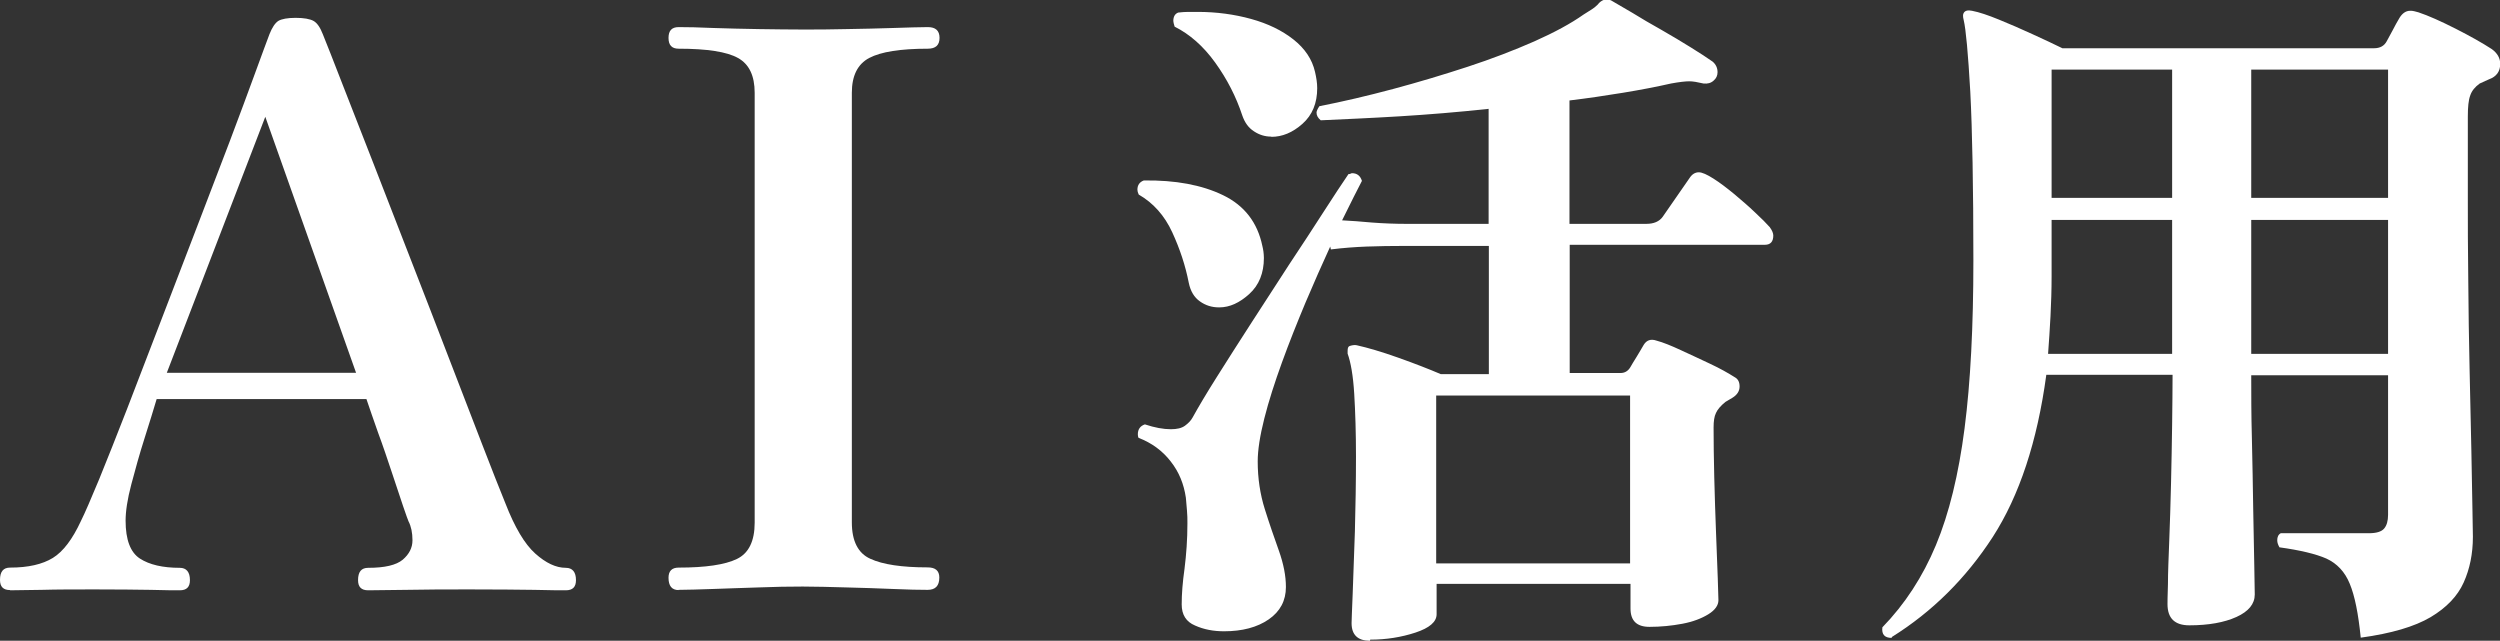
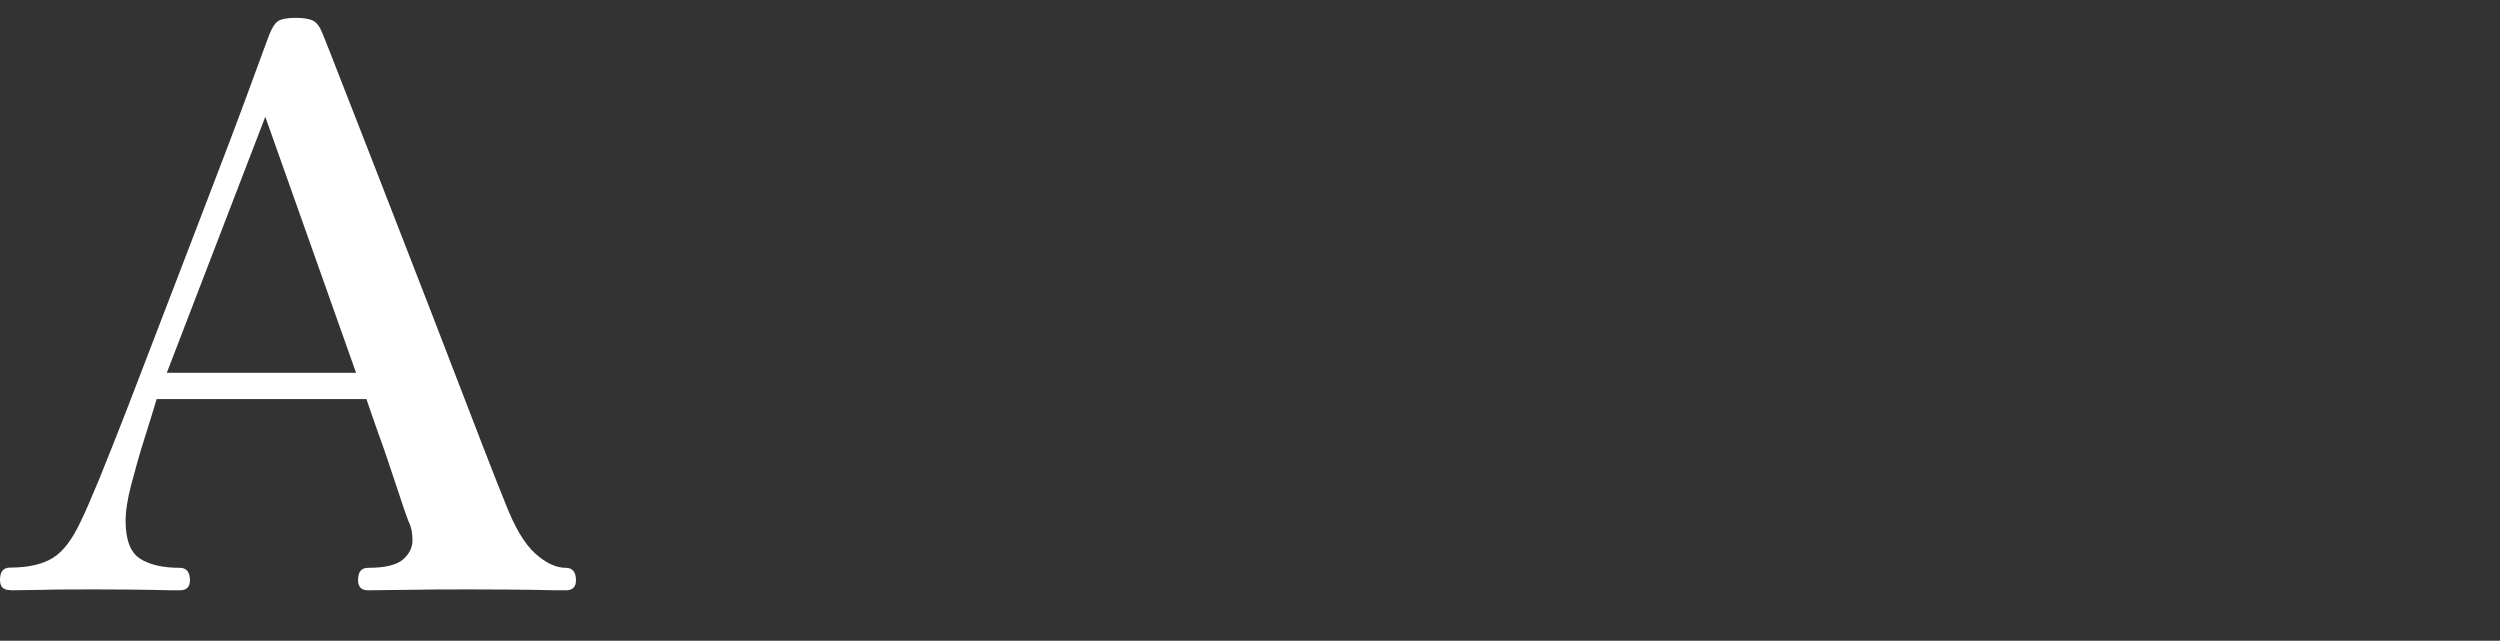
<svg xmlns="http://www.w3.org/2000/svg" id="_レイヤー_2" viewBox="0 0 113.46 29.08">
  <rect x="0" y="0" width="113.46" height="29.08" fill="#333333" stroke="none" />
  <defs>
    <style>.cls-1{fill:#fff;}</style>
  </defs>
  <g id="_レイヤー_2-2">
    <path class="cls-1" d="M.46,26.78c-.31,0-.46-.15-.46-.46,0-.38.15-.56.46-.56.82,0,1.47-.15,1.94-.44.47-.29.89-.85,1.27-1.67.19-.38.46-1.01.83-1.9.36-.89.79-1.96,1.27-3.2.48-1.24.99-2.57,1.53-3.98.54-1.41,1.08-2.82,1.62-4.22.54-1.41,1.04-2.72,1.5-3.92.46-1.21.84-2.25,1.16-3.12.32-.87.53-1.45.65-1.76.12-.3.25-.5.4-.6.15-.09.42-.14.79-.14s.65.05.81.14c.16.09.3.29.42.6.19.47.49,1.23.9,2.29.41,1.06.89,2.28,1.43,3.66.54,1.38,1.1,2.83,1.69,4.35.59,1.51,1.16,2.99,1.71,4.42s1.05,2.73,1.5,3.89c.45,1.16.8,2.06,1.06,2.69.42,1.08.87,1.84,1.35,2.27.48.43.94.65,1.39.65.3,0,.46.19.46.56,0,.31-.15.46-.46.46-.23,0-.72,0-1.44-.02-.73-.01-1.7-.02-2.92-.02-1.01,0-1.97,0-2.89.02-.92.01-1.49.02-1.72.02-.31,0-.46-.15-.46-.46,0-.38.15-.56.46-.56.75,0,1.27-.12,1.57-.37.29-.25.44-.54.44-.88s-.06-.63-.18-.86c-.02-.05-.11-.28-.25-.7-.14-.42-.31-.93-.51-1.53-.2-.6-.4-1.2-.62-1.79-.21-.6-.39-1.11-.53-1.53H7.11c-.14.47-.32,1.06-.55,1.78s-.42,1.41-.6,2.09c-.18.68-.26,1.23-.26,1.65,0,.87.22,1.44.65,1.72.43.28,1.04.42,1.81.42.3,0,.46.19.46.56,0,.31-.15.46-.46.46-.23,0-.67,0-1.32-.02-.65-.01-1.48-.02-2.52-.02-.92,0-1.73,0-2.43.02-.7.01-1.19.02-1.44.02ZM7.57,16.92h8.59l-4.12-11.62-4.47,11.62Z" />
-     <path class="cls-1" d="M30.8,26.78c-.31,0-.46-.19-.46-.56,0-.3.15-.46.46-.46,1.22,0,2.1-.13,2.64-.39.54-.26.81-.81.81-1.65V4.21c0-.77-.25-1.3-.76-1.58-.5-.28-1.4-.42-2.69-.42-.31,0-.46-.16-.46-.49s.15-.49.46-.49c.4,0,.92.01,1.57.04.65.02,1.33.04,2.06.05.73.01,1.4.02,2.01.02s1.25,0,1.99-.02c.74-.01,1.44-.03,2.11-.05.67-.02,1.19-.04,1.57-.04.35,0,.53.16.53.49s-.18.49-.53.49c-1.24,0-2.13.14-2.66.42-.53.28-.79.81-.79,1.58v19.5c0,.84.28,1.4.84,1.65.56.26,1.43.39,2.6.39.35,0,.53.15.53.46,0,.38-.18.56-.53.56-.38,0-.9-.01-1.57-.04s-1.37-.05-2.11-.07c-.74-.02-1.4-.04-1.99-.04s-1.28.01-2.01.04c-.73.02-1.41.05-2.06.07-.65.02-1.17.04-1.57.04Z" />
-     <path class="cls-1" d="M62.17,29.08c-.55,0-.83-.27-.83-.8,0-.13.02-.57.05-1.33.03-.76.06-1.7.1-2.82.03-1.12.05-2.26.05-3.41,0-1.07-.03-2.02-.08-2.85-.05-.83-.16-1.44-.3-1.82v-.13c0-.13.03-.2.1-.22.13-.04.23-.05.32-.03.49.11,1.11.29,1.87.56.76.27,1.4.52,1.94.75h2.18v-5.82h-3.71c-.7,0-1.32.01-1.84.03-.52.02-1.06.06-1.62.13l-.03-.13c-.36.79-.74,1.64-1.12,2.54-.38.91-.74,1.81-1.07,2.72-.33.91-.6,1.75-.8,2.54-.2.79-.3,1.44-.3,1.95,0,.77.11,1.49.32,2.16.21.67.43,1.3.64,1.89.21.59.32,1.14.32,1.65,0,.62-.26,1.11-.78,1.47-.52.36-1.2.54-2.03.54-.47,0-.91-.08-1.31-.26-.41-.17-.61-.49-.61-.96s.04-.99.13-1.63c.08-.64.13-1.32.13-2.05,0-.19,0-.38-.02-.58s-.03-.38-.05-.58c-.09-.62-.31-1.17-.69-1.65-.37-.48-.86-.84-1.46-1.07-.02-.04-.03-.1-.03-.16,0-.23.11-.38.32-.45.45.15.84.22,1.18.22.28,0,.49-.05.64-.16.15-.11.27-.23.35-.38.26-.47.62-1.08,1.1-1.84.48-.76,1-1.58,1.57-2.46.57-.88,1.14-1.76,1.71-2.64.58-.87,1.1-1.67,1.57-2.4.47-.73.84-1.29,1.12-1.7.04,0,.07,0,.1-.02.02-.01.04-.02.06-.02.23,0,.38.12.45.35-.19.36-.49.96-.9,1.79.38.02.84.05,1.36.1.52.04,1.05.06,1.58.06h3.71v-5.22c-1.39.15-2.74.26-4.05.34-1.31.08-2.5.13-3.57.18-.13-.11-.19-.22-.19-.35,0-.06.04-.16.13-.29,1.07-.21,2.18-.47,3.34-.78,1.16-.31,2.29-.65,3.39-1.01,1.1-.36,2.11-.75,3.02-1.15.92-.41,1.66-.81,2.24-1.22.17-.11.3-.19.38-.24.08-.05.17-.12.26-.21.08-.11.18-.18.29-.22.08-.04.19-.03.32.03.23.13.55.32.96.56.4.25.85.51,1.33.78.48.28.93.54,1.34.8.42.26.74.47.98.64.15.13.22.29.22.48,0,.15-.06.28-.18.38-.12.11-.27.15-.46.13-.26-.06-.47-.1-.64-.1s-.45.03-.83.1c-.66.15-1.39.29-2.18.42-.79.13-1.6.25-2.43.35v5.6h3.49c.34,0,.59-.11.74-.32l1.22-1.76c.11-.17.25-.26.42-.26.15,0,.37.1.67.29s.61.43.94.7c.33.28.65.55.94.83.3.28.52.5.67.67.11.15.16.28.16.38,0,.28-.13.42-.38.42h-8.86v5.82h2.3c.19,0,.34-.08.45-.26.06-.11.16-.27.29-.48.13-.21.23-.39.32-.54.13-.21.32-.28.58-.19.3.08.67.23,1.1.43.44.2.88.41,1.33.62.45.21.82.42,1.12.61.15.08.22.22.22.42,0,.21-.11.38-.32.51l-.32.19c-.21.17-.36.34-.43.5-.08.16-.11.38-.11.66,0,.64.01,1.39.03,2.24.02.85.05,1.69.08,2.51.03.82.06,1.52.08,2.1.02.58.03.91.03.99,0,.23-.15.45-.46.64-.31.19-.7.34-1.18.43s-.98.14-1.49.14c-.58,0-.86-.28-.86-.83v-1.12h-8.8v1.38c0,.34-.32.62-.96.83-.64.21-1.32.32-2.05.32ZM55.32,13.95c-.32,0-.61-.09-.86-.27-.26-.18-.43-.46-.51-.85-.15-.77-.4-1.53-.75-2.29-.35-.76-.86-1.33-1.52-1.71-.04-.08-.06-.16-.06-.22,0-.21.1-.35.29-.42,1.43-.02,2.63.2,3.6.67.97.47,1.56,1.24,1.78,2.3.02.09.04.17.05.26.01.09.02.18.02.29,0,.68-.22,1.23-.66,1.63-.44.4-.89.61-1.36.61ZM57.69,6.2c-.28,0-.54-.08-.78-.24-.25-.16-.42-.4-.53-.72-.28-.85-.69-1.65-1.23-2.4-.54-.75-1.16-1.29-1.84-1.63-.04-.13-.06-.21-.06-.26,0-.19.07-.32.22-.38.17-.02.33-.03.46-.03h.43c.85,0,1.66.11,2.42.32.76.21,1.4.52,1.92.93.52.41.85.9.98,1.47.06.26.1.5.1.74,0,.68-.22,1.22-.67,1.62-.45.4-.92.59-1.41.59ZM73.98,17.95h-8.8v7.62h8.8v-7.62Z" />
-     <path class="cls-1" d="M85.85,28.95c-.32,0-.46-.16-.42-.48,1.02-1.05,1.83-2.29,2.43-3.73.6-1.44,1.03-3.21,1.3-5.3.27-2.09.4-4.63.4-7.62,0-3.35-.05-5.9-.14-7.65-.1-1.75-.2-2.84-.3-3.26-.04-.15-.04-.26,0-.32.06-.11.19-.14.38-.1.32.06.73.2,1.22.4.49.2,1,.42,1.52.66s.98.45,1.36.64h14.14c.28,0,.47-.11.58-.32.06-.11.15-.27.26-.48.11-.21.21-.4.32-.58.13-.21.29-.32.48-.32.06,0,.13,0,.19.02s.13.03.19.05c.45.15,1.01.4,1.68.74.67.34,1.22.65,1.65.93.26.19.38.42.38.67,0,.34-.17.58-.51.7l-.42.19c-.21.15-.36.33-.43.54-.08.21-.11.53-.11.96v3.65c0,1.17,0,2.44.02,3.79.01,1.36.03,2.7.06,4.03.03,1.33.06,2.55.08,3.66s.04,2.02.05,2.72.02,1.11.02,1.22c0,.77-.14,1.46-.42,2.08-.28.62-.78,1.14-1.5,1.57-.73.43-1.78.74-3.17.93-.11-1.09-.27-1.9-.5-2.45-.22-.54-.58-.92-1.06-1.14-.48-.21-1.19-.38-2.13-.51-.06-.11-.1-.21-.1-.32,0-.15.05-.26.16-.32h4c.34,0,.57-.07.69-.21s.18-.35.18-.62v-6.34h-6.21c0,.83,0,1.79.03,2.88s.04,2.15.06,3.2c.02,1.05.04,1.93.05,2.64s.02,1.12.02,1.23c0,.43-.28.77-.83,1.02s-1.27.38-2.14.38c-.66,0-.99-.32-.99-.96,0-.06,0-.36.02-.9,0-.53.03-1.2.06-2,.03-.8.06-1.66.08-2.58s.04-1.81.05-2.67c.01-.86.02-1.62.02-2.26h-5.73c-.41,3.03-1.22,5.48-2.43,7.36-1.22,1.88-2.74,3.39-4.58,4.54ZM92.95,16.06h5.63v-6.08h-5.47v2.56c0,.62-.02,1.22-.05,1.81s-.07,1.16-.11,1.71ZM98.58,3.16h-5.47v5.82h5.47V3.16ZM108.38,3.16h-6.21v5.82h6.21V3.16ZM108.38,9.98h-6.21v6.08h6.21v-6.08Z" />
  </g>
</svg>